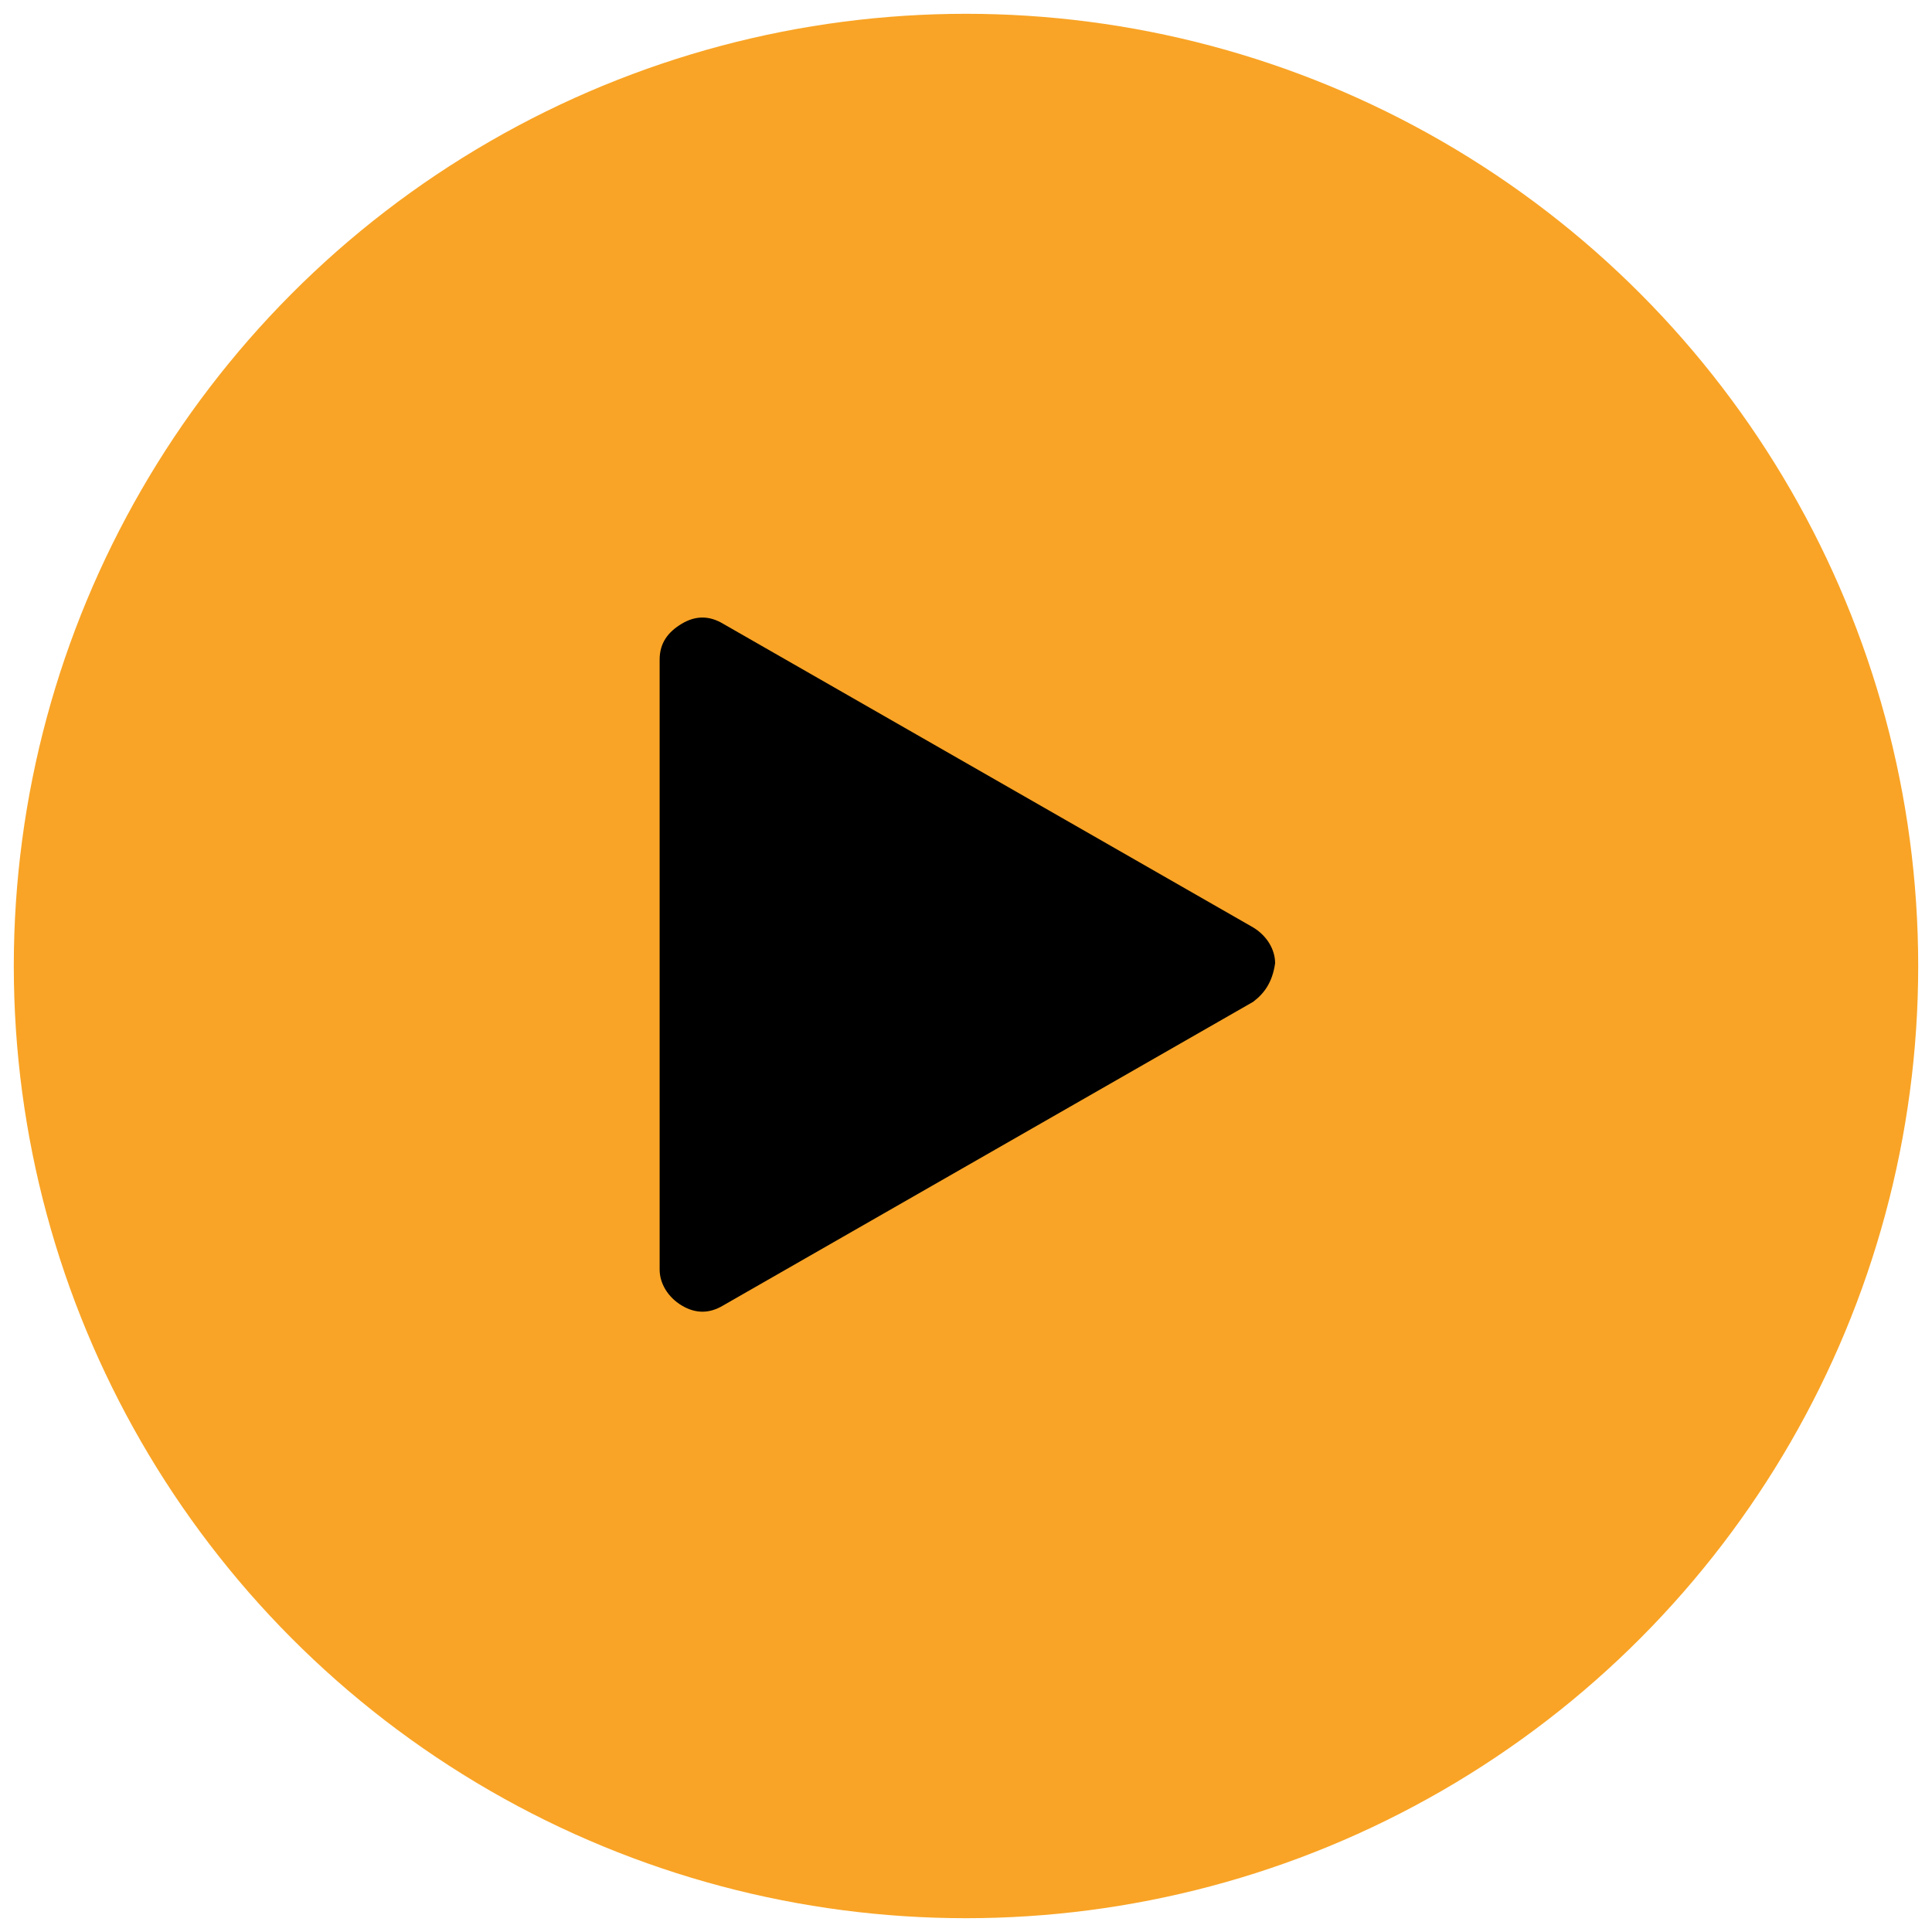
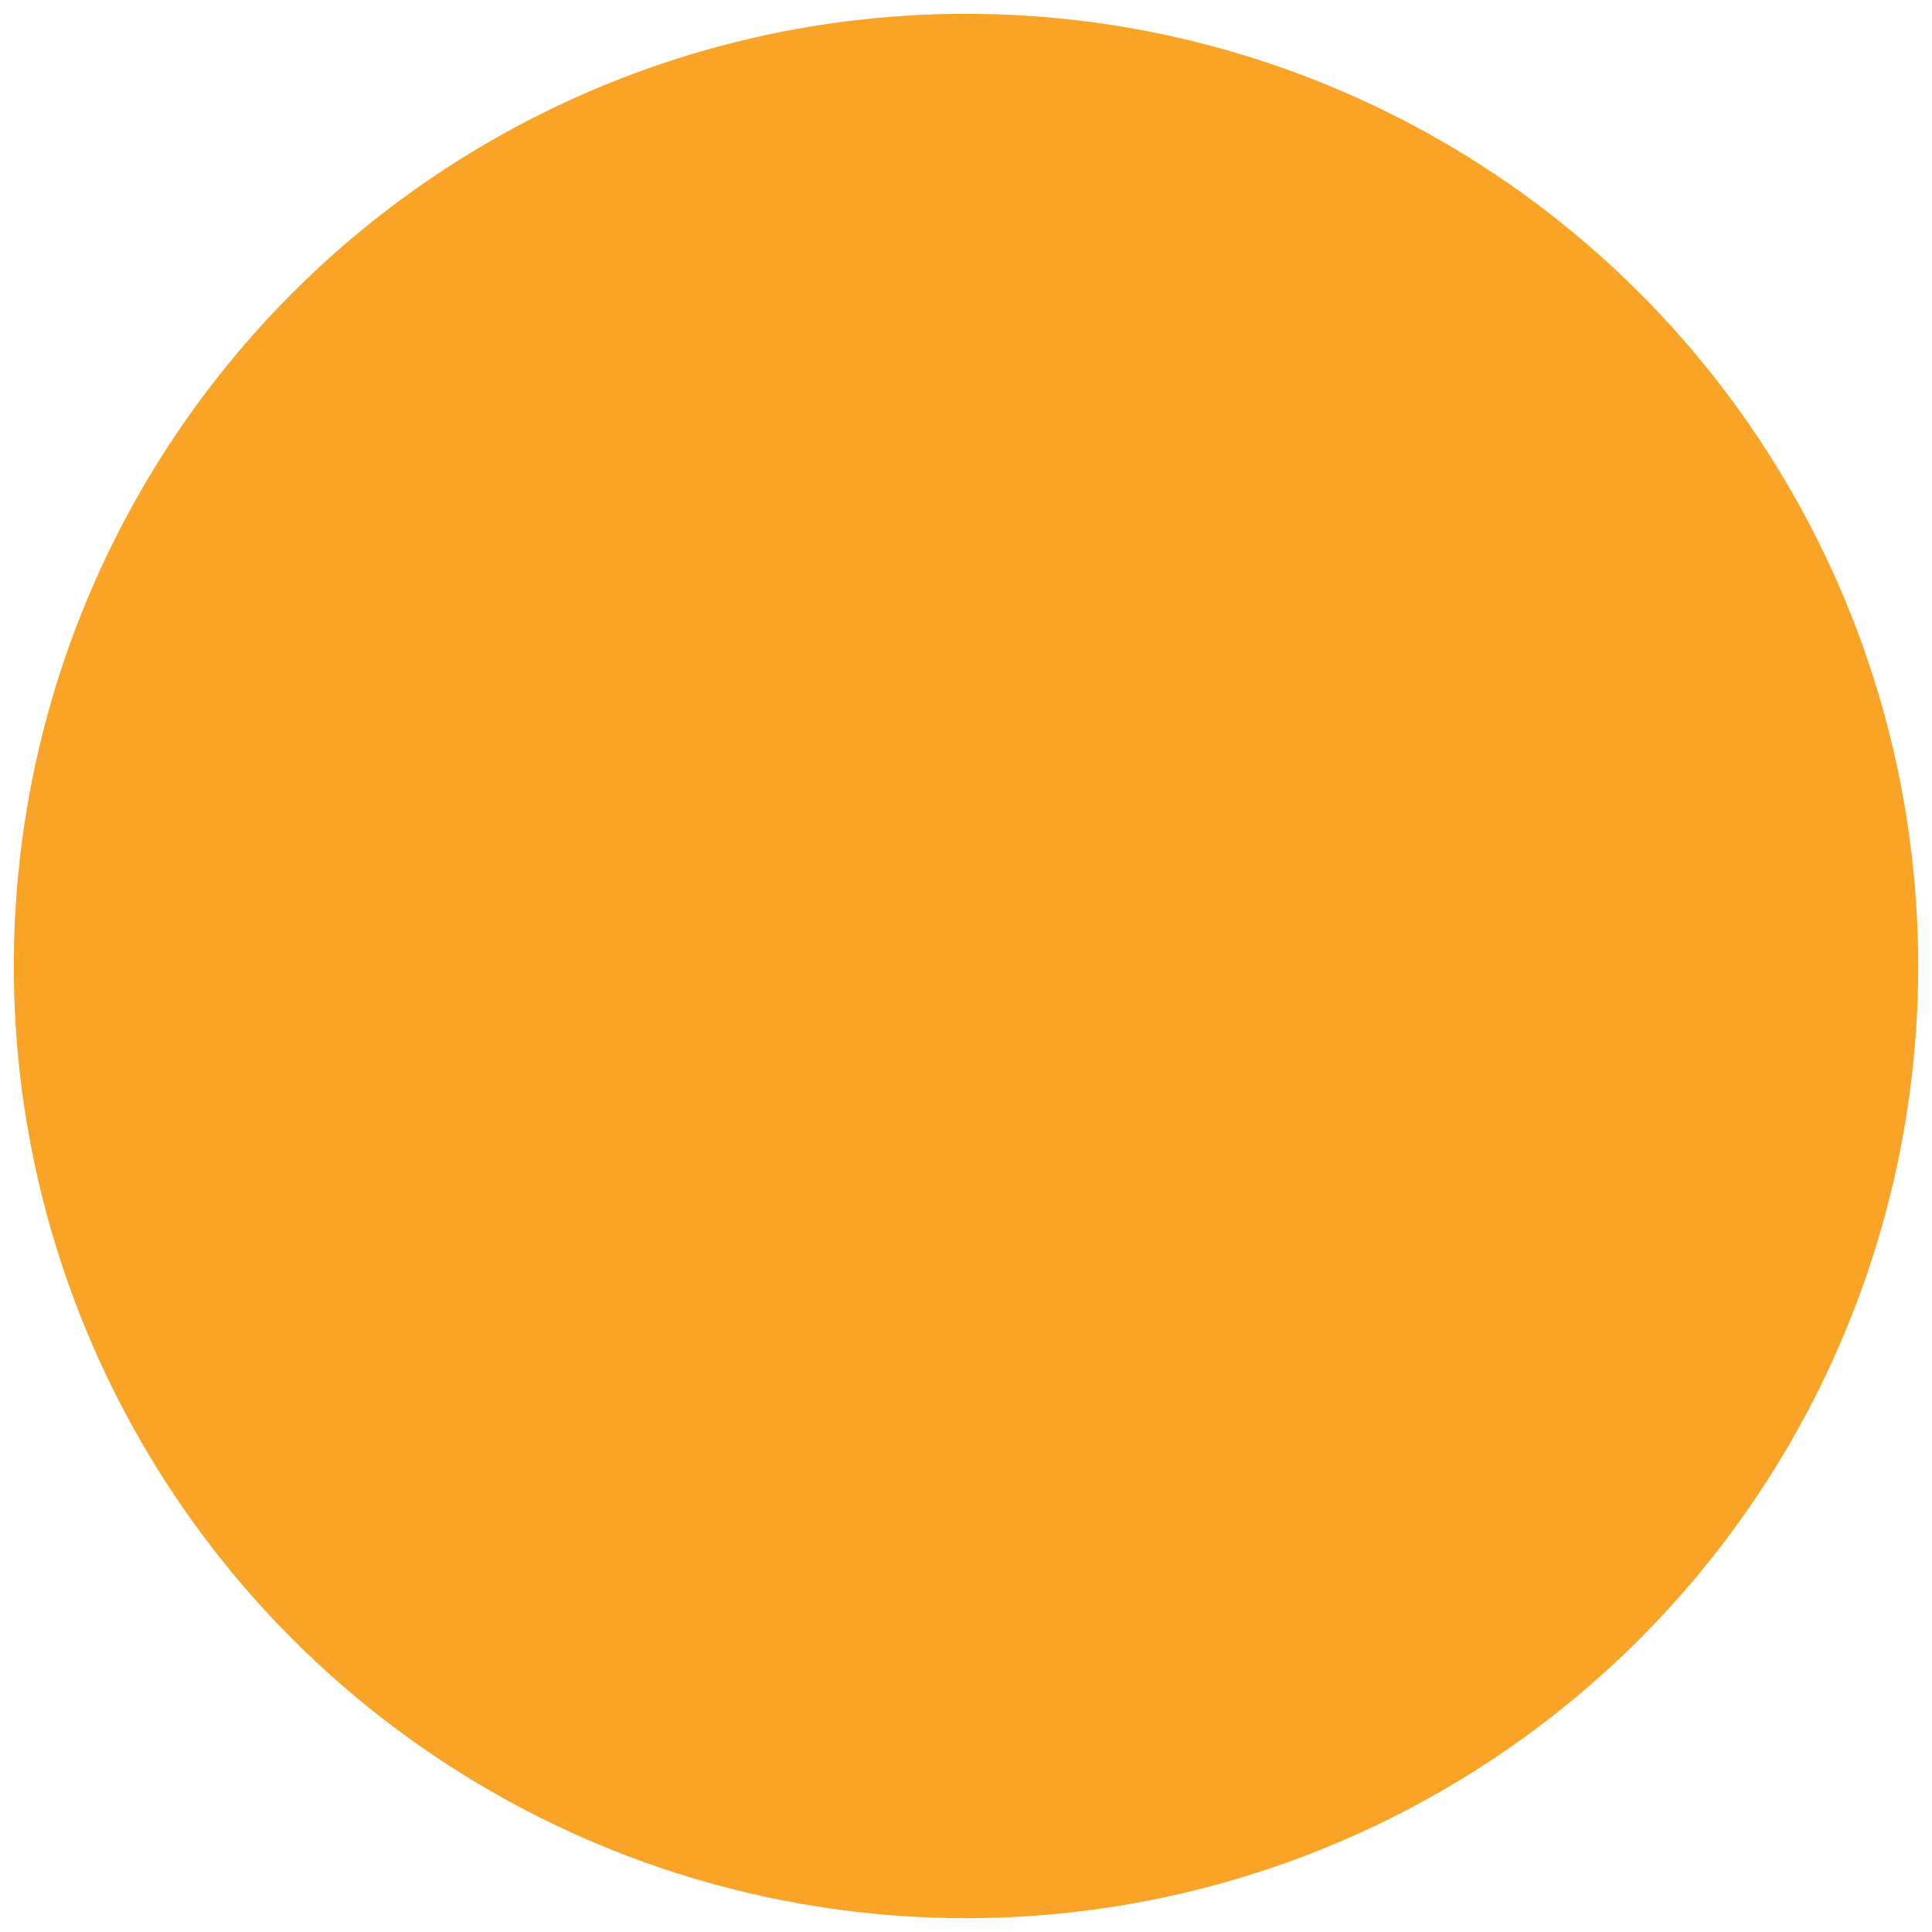
<svg xmlns="http://www.w3.org/2000/svg" version="1.1" id="Layer_1" x="0px" y="0px" width="70px" height="70px" viewBox="0 0 70 70" style="enable-background:new 0 0 70 70;" xml:space="preserve">
  <style type="text/css">
	.st0{fill:#F9A426;}
</style>
  <circle id="XMLID_1_" class="st0" cx="35" cy="35" r="34.5" />
  <g id="Layer_x0020_1">
-     <path id="XMLID_2_" d="M45.4,36.3l-9.6,5.5l-9.6,5.5c-0.5,0.3-1,0.3-1.5,0c-0.5-0.3-0.8-0.8-0.8-1.3V35V23.9c0-0.6,0.3-1,0.8-1.3   c0.5-0.3,1-0.3,1.5,0l9.6,5.5l9.6,5.5c0.5,0.3,0.8,0.8,0.8,1.3C46.1,35.6,45.8,36,45.4,36.3L45.4,36.3z" />
-   </g>
+     </g>
</svg>